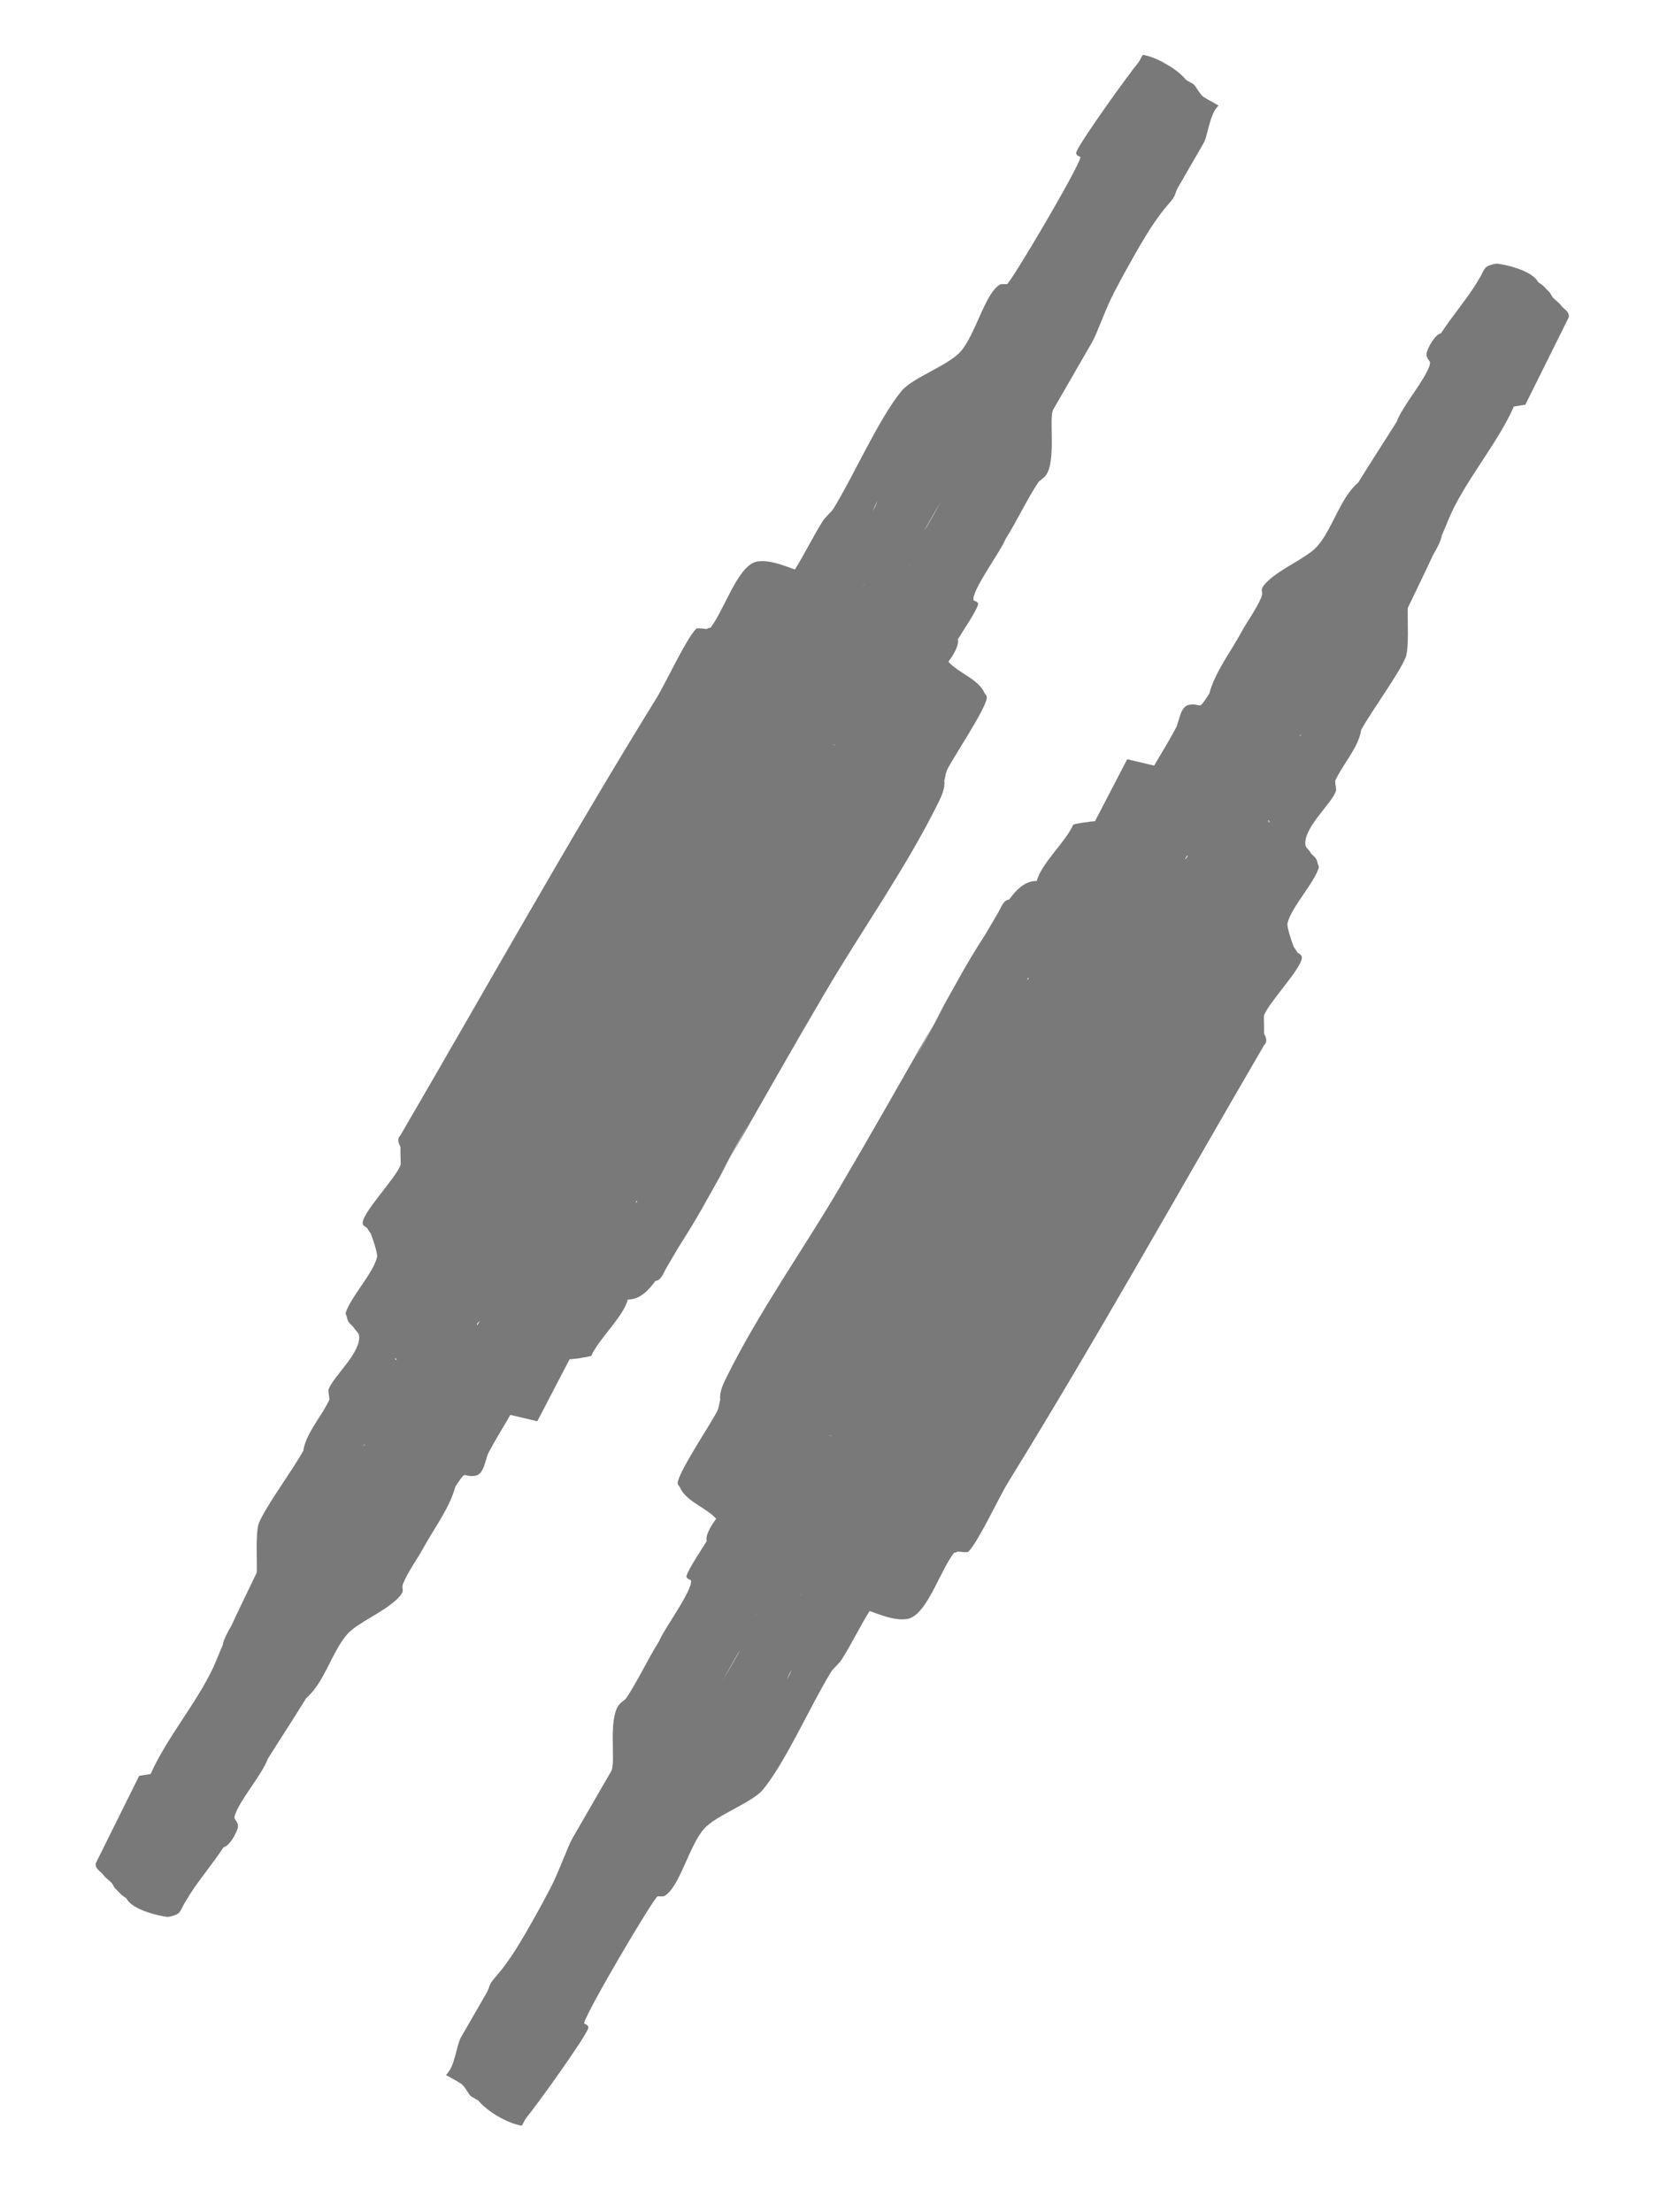
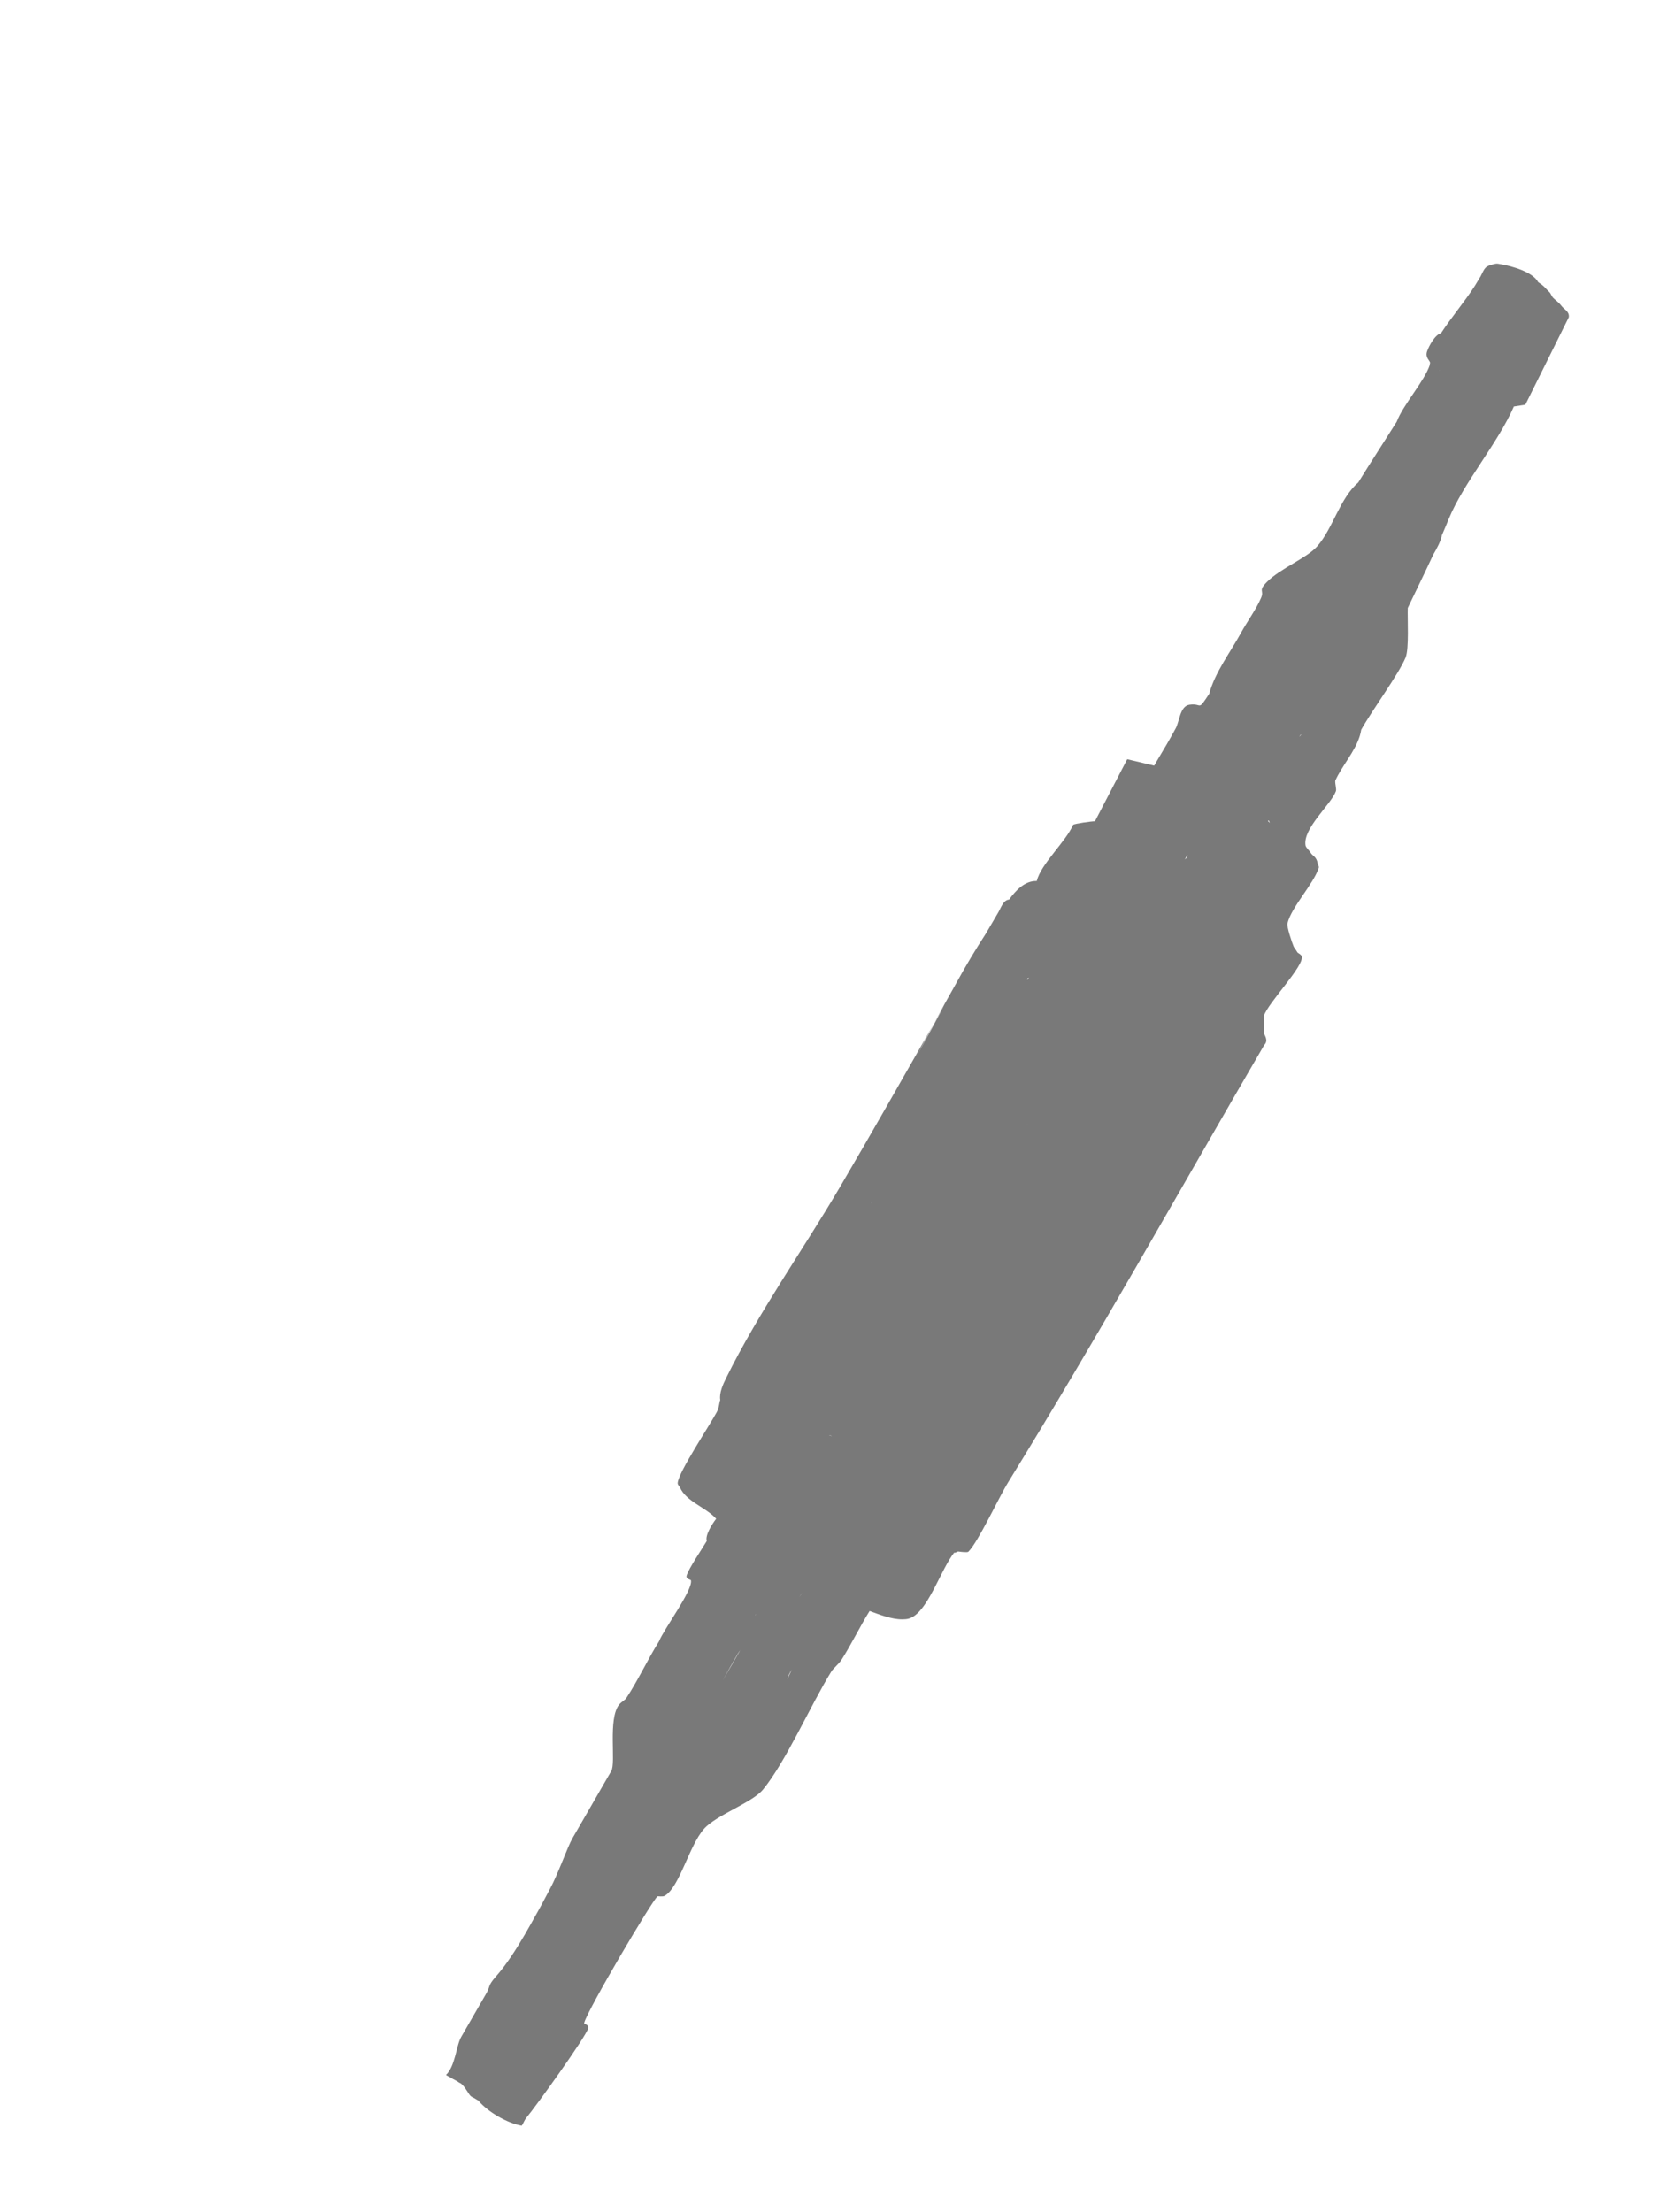
<svg xmlns="http://www.w3.org/2000/svg" width="50" height="66" viewBox="0 0 50 66" fill="none">
  <path d="M14.287 62.679C14.263 62.663 14.234 62.653 14.211 62.635C14.165 62.601 14.106 62.582 14.059 62.548C13.993 62.498 13.902 62.288 13.77 62.174C13.748 62.155 13.717 62.148 13.693 62.13C13.626 62.078 13.537 62.046 13.466 61.998C13.417 61.966 13.361 61.945 13.314 61.911C13.592 61.645 13.618 61.034 13.766 60.778L14.525 59.463C14.644 59.257 14.544 59.267 14.815 58.96C15.397 58.303 15.971 57.177 16.41 56.374L15.917 57.289C16.086 56.986 16.251 56.681 16.41 56.374C16.659 55.918 16.941 55.105 17.085 54.855L18.247 52.843C18.392 52.592 18.142 51.288 18.48 50.863C18.54 50.787 18.662 50.716 18.69 50.675C19.048 50.135 19.327 49.523 19.672 48.973C19.809 48.618 20.702 47.422 20.624 47.15C20.618 47.13 20.466 47.115 20.496 47.012C20.559 46.797 20.949 46.228 21.097 45.979C21.043 45.806 21.263 45.464 21.378 45.316C21.075 44.976 20.482 44.803 20.298 44.383C20.28 44.342 20.223 44.304 20.23 44.242C20.262 43.911 21.166 42.561 21.398 42.129C21.471 41.992 21.469 41.836 21.5 41.775C21.466 41.555 21.583 41.303 21.68 41.108C22.648 39.148 23.965 37.303 25.066 35.43C26.019 33.81 26.945 32.173 27.878 30.541C27.701 30.868 27.526 31.199 27.352 31.53C27.633 31.023 27.91 30.514 28.185 30.003C28.082 30.182 27.98 30.361 27.878 30.541C28.097 30.134 28.318 29.733 28.543 29.338C28.545 29.334 28.547 29.33 28.549 29.326C28.825 28.824 29.117 28.335 29.427 27.858C29.551 27.646 29.674 27.434 29.8 27.222C29.877 27.092 29.95 26.85 30.122 26.842C30.316 26.573 30.592 26.274 30.948 26.287C31.072 25.779 31.81 25.12 32.034 24.61C32.075 24.574 32.619 24.499 32.685 24.505L33.648 22.653L34.453 22.844C34.485 22.794 34.512 22.741 34.543 22.689C34.733 22.374 34.925 22.049 35.1 21.724C35.208 21.52 35.225 21.069 35.504 21.028C35.906 20.969 35.733 21.252 36.097 20.699C36.266 20.062 36.728 19.462 37.048 18.876C37.232 18.539 37.502 18.175 37.646 17.834C37.743 17.606 37.544 17.641 37.82 17.362C38.226 16.955 39.013 16.65 39.322 16.298C39.787 15.77 39.996 14.863 40.544 14.397C40.905 13.811 41.316 13.183 41.692 12.584C41.882 12.079 42.522 11.371 42.679 10.893C42.679 10.867 42.684 10.845 42.691 10.825C42.675 10.744 42.536 10.669 42.6 10.482C42.653 10.328 42.836 9.984 43.015 9.943C43.327 9.463 43.712 9.016 44.025 8.53C44.081 8.437 44.138 8.344 44.194 8.251C44.336 7.965 44.332 7.946 44.613 7.875C44.693 7.855 44.737 7.873 44.81 7.885C45.14 7.941 45.76 8.116 45.916 8.42C46.117 8.548 46.127 8.604 46.251 8.717C46.29 8.752 46.315 8.837 46.358 8.882C46.439 8.969 46.501 8.987 46.616 9.134C46.694 9.234 46.851 9.295 46.83 9.464L45.533 12.075L45.19 12.129C44.71 13.23 43.683 14.412 43.241 15.496C43.172 15.665 43.105 15.825 43.037 15.981C43.036 15.99 43.034 16 43.033 16.009C42.998 16.159 42.903 16.348 42.781 16.553C42.543 17.069 42.3 17.559 42.023 18.14C42.011 18.469 42.066 19.363 41.957 19.621C41.75 20.119 40.964 21.182 40.633 21.774C40.559 22.263 40.173 22.699 39.932 23.145C39.908 23.193 39.884 23.24 39.86 23.288C39.845 23.375 39.902 23.538 39.877 23.608C39.736 24.002 38.884 24.717 38.971 25.226C38.983 25.294 39.084 25.372 39.122 25.441C39.18 25.545 39.297 25.547 39.336 25.771C39.342 25.806 39.38 25.853 39.367 25.892C39.206 26.385 38.553 27.057 38.432 27.549C38.406 27.652 38.565 28.119 38.617 28.244C38.63 28.275 38.69 28.346 38.724 28.409C38.74 28.442 38.834 28.469 38.856 28.534C38.949 28.803 37.848 29.926 37.728 30.31C37.725 30.483 37.739 30.653 37.732 30.828C37.731 30.872 37.882 31.042 37.735 31.184C35.199 35.533 32.741 39.941 30.102 44.214C29.805 44.695 29.211 45.992 28.907 46.299C28.877 46.33 28.666 46.301 28.603 46.293C28.582 46.29 28.516 46.343 28.482 46.326C28.101 46.816 27.759 47.891 27.289 48.216C27.166 48.302 27.072 48.317 26.927 48.317C26.609 48.318 26.254 48.174 25.958 48.068C25.667 48.535 25.426 49.039 25.132 49.505C25.036 49.658 24.88 49.768 24.811 49.881C24.195 50.88 23.458 52.565 22.777 53.395C22.451 53.791 21.38 54.154 21.013 54.571C20.566 55.08 20.289 56.298 19.844 56.565C19.781 56.603 19.641 56.571 19.625 56.584C19.46 56.717 17.546 59.955 17.442 60.347C17.441 60.355 17.44 60.364 17.437 60.375C17.437 60.384 17.586 60.419 17.56 60.513C17.489 60.776 15.986 62.864 15.708 63.193C15.656 63.256 15.624 63.355 15.574 63.425C15.147 63.352 14.566 63.017 14.284 62.681L14.287 62.679ZM42.977 11.059L42.972 11.053C42.972 11.053 42.969 11.058 42.969 11.061C42.972 11.061 42.974 11.059 42.977 11.059ZM38.845 21.916C38.836 21.918 38.827 21.921 38.821 21.928C38.807 21.944 38.796 21.964 38.786 21.985C38.806 21.962 38.825 21.939 38.845 21.915L38.845 21.916ZM37.874 24.479C37.865 24.485 37.857 24.492 37.849 24.497C37.87 24.516 37.889 24.536 37.907 24.555C37.897 24.53 37.886 24.504 37.875 24.479L37.874 24.479ZM35.443 25.516C35.418 25.559 35.391 25.602 35.366 25.644C35.442 25.588 35.458 25.545 35.443 25.516ZM30.713 29.171C30.7 29.18 30.686 29.187 30.672 29.193C30.67 29.206 30.669 29.222 30.672 29.241C30.685 29.218 30.7 29.194 30.713 29.171ZM30.69 33.569L30.614 33.525C30.641 33.535 30.663 33.558 30.69 33.569ZM26.035 35.864C26.019 35.881 26.005 35.899 25.997 35.914C26.009 35.897 26.023 35.88 26.035 35.864ZM24.828 42.852C24.816 42.84 24.799 42.831 24.776 42.826C24.766 42.825 24.754 42.825 24.74 42.822C24.774 42.83 24.803 42.84 24.828 42.852ZM23.948 47.523C23.917 47.562 23.888 47.607 23.86 47.655C23.888 47.614 23.916 47.571 23.948 47.523ZM22.57 48.157C22.557 48.17 22.547 48.186 22.542 48.206C22.551 48.189 22.56 48.173 22.57 48.157ZM23.635 49.818C23.569 49.916 23.528 50.012 23.5 50.108C23.546 50.011 23.592 49.915 23.635 49.818ZM22.096 49.236C22.069 49.272 22.047 49.307 22.028 49.337C21.877 49.596 21.726 49.863 21.577 50.133C21.761 49.82 21.943 49.506 22.096 49.236ZM17.868 59.368C17.799 59.487 17.732 59.607 17.663 59.726C17.725 59.619 17.795 59.498 17.868 59.368Z" fill="#797979" />
  <g clip-path="url(#clip0_2061_2078)">
-     <path d="M35.4 2.381C35.424 2.398 35.453 2.408 35.477 2.425C35.523 2.459 35.582 2.479 35.628 2.513C35.695 2.563 35.786 2.773 35.918 2.887C35.94 2.905 35.971 2.913 35.994 2.931C36.062 2.982 36.15 3.014 36.222 3.062C36.27 3.094 36.326 3.116 36.374 3.15C36.095 3.415 36.069 4.027 35.922 4.282L35.162 5.597C35.044 5.804 35.144 5.793 34.872 6.1C34.29 6.758 33.716 7.884 33.277 8.687L33.77 7.771C33.601 8.075 33.437 8.379 33.277 8.687C33.029 9.142 32.747 9.956 32.602 10.206L31.441 12.218C31.296 12.469 31.546 13.773 31.208 14.197C31.147 14.274 31.026 14.344 30.997 14.386C30.64 14.926 30.36 15.537 30.015 16.088C29.878 16.442 28.985 17.639 29.064 17.911C29.07 17.931 29.222 17.945 29.192 18.049C29.128 18.264 28.739 18.833 28.59 19.081C28.645 19.254 28.425 19.596 28.309 19.744C28.612 20.085 29.205 20.258 29.389 20.678C29.407 20.718 29.465 20.756 29.458 20.819C29.426 21.149 28.521 22.5 28.29 22.932C28.217 23.069 28.218 23.224 28.187 23.286C28.221 23.506 28.105 23.758 28.008 23.953C27.039 25.913 25.722 27.757 24.622 29.63C23.669 31.25 22.743 32.888 21.81 34.52C21.986 34.193 22.161 33.862 22.335 33.53C22.055 34.038 21.778 34.547 21.502 35.057C21.606 34.878 21.707 34.699 21.81 34.52C21.59 34.926 21.37 35.328 21.145 35.723C21.142 35.727 21.14 35.73 21.138 35.734C20.863 36.236 20.57 36.725 20.261 37.203C20.136 37.415 20.013 37.627 19.888 37.838C19.811 37.968 19.738 38.21 19.566 38.218C19.372 38.487 19.096 38.786 18.74 38.773C18.616 39.282 17.878 39.941 17.653 40.45C17.613 40.487 17.068 40.562 17.003 40.556L16.039 42.407L15.234 42.216C15.203 42.266 15.176 42.32 15.145 42.371C14.954 42.687 14.762 43.011 14.587 43.337C14.479 43.54 14.463 43.991 14.184 44.033C13.782 44.092 13.954 43.808 13.591 44.361C13.422 44.998 12.959 45.599 12.639 46.185C12.455 46.522 12.186 46.886 12.042 47.227C11.945 47.455 12.144 47.42 11.867 47.698C11.461 48.105 10.675 48.41 10.365 48.762C9.901 49.291 9.691 50.197 9.143 50.664C8.783 51.25 8.372 51.877 7.995 52.477C7.805 52.982 7.166 53.69 7.009 54.167C7.008 54.194 7.003 54.216 6.996 54.235C7.012 54.317 7.152 54.391 7.087 54.579C7.034 54.732 6.852 55.076 6.673 55.117C6.361 55.597 5.975 56.044 5.663 56.531C5.606 56.623 5.549 56.716 5.494 56.809C5.352 57.095 5.355 57.114 5.074 57.186C4.995 57.206 4.95 57.188 4.878 57.176C4.548 57.119 3.927 56.945 3.771 56.64C3.571 56.512 3.56 56.456 3.437 56.344C3.398 56.309 3.373 56.224 3.33 56.179C3.248 56.091 3.186 56.074 3.071 55.926C2.994 55.827 2.837 55.766 2.858 55.596L4.155 52.985L4.497 52.932C4.978 51.831 6.004 50.649 6.447 49.565C6.516 49.396 6.583 49.235 6.651 49.079C6.652 49.071 6.653 49.061 6.654 49.051C6.689 48.902 6.784 48.712 6.907 48.507C7.144 47.992 7.388 47.501 7.665 46.92C7.677 46.592 7.622 45.698 7.73 45.44C7.937 44.942 8.724 43.879 9.054 43.287C9.129 42.798 9.515 42.361 9.755 41.916C9.779 41.868 9.803 41.821 9.828 41.773C9.842 41.685 9.786 41.522 9.81 41.453C9.951 41.058 10.803 40.344 10.716 39.835C10.705 39.766 10.604 39.688 10.565 39.62C10.508 39.515 10.39 39.513 10.352 39.29C10.346 39.254 10.308 39.208 10.32 39.168C10.482 38.676 11.134 38.003 11.255 37.511C11.281 37.409 11.123 36.941 11.071 36.816C11.058 36.786 10.997 36.715 10.964 36.651C10.947 36.619 10.854 36.592 10.831 36.527C10.738 36.257 11.84 35.134 11.96 34.75C11.962 34.577 11.948 34.408 11.955 34.232C11.957 34.189 11.805 34.019 11.952 33.876C14.489 29.528 16.946 25.119 19.586 20.847C19.883 20.366 20.476 19.068 20.78 18.762C20.811 18.73 21.021 18.759 21.085 18.768C21.105 18.771 21.172 18.717 21.206 18.734C21.587 18.245 21.929 17.17 22.398 16.844C22.522 16.759 22.616 16.744 22.76 16.743C23.078 16.743 23.433 16.887 23.729 16.993C24.02 16.526 24.262 16.021 24.555 15.556C24.651 15.403 24.808 15.293 24.877 15.18C25.492 14.181 26.23 12.495 26.911 11.666C27.236 11.269 28.308 10.907 28.675 10.489C29.122 9.98 29.398 8.763 29.843 8.495C29.907 8.457 30.047 8.49 30.062 8.477C30.227 8.344 32.141 5.106 32.246 4.714C32.246 4.706 32.248 4.696 32.251 4.686C32.25 4.676 32.102 4.641 32.127 4.548C32.199 4.285 33.702 2.197 33.979 1.868C34.032 1.805 34.063 1.705 34.114 1.635C34.54 1.709 35.121 2.043 35.403 2.38L35.4 2.381ZM6.71 54.002L6.715 54.008C6.715 54.008 6.718 54.002 6.719 54C6.716 54 6.713 54.002 6.71 54.002ZM10.843 43.145C10.852 43.143 10.86 43.139 10.866 43.133C10.88 43.117 10.892 43.097 10.902 43.076C10.882 43.098 10.862 43.122 10.842 43.146L10.843 43.145ZM11.813 40.582C11.822 40.576 11.83 40.569 11.838 40.563C11.818 40.544 11.799 40.525 11.781 40.505C11.79 40.531 11.801 40.556 11.813 40.582L11.813 40.582ZM14.245 39.544C14.27 39.502 14.296 39.459 14.322 39.416C14.246 39.472 14.229 39.515 14.245 39.544ZM18.974 35.89C18.988 35.881 19.001 35.873 19.015 35.868C19.018 35.855 19.018 35.839 19.016 35.82C19.002 35.843 18.988 35.866 18.974 35.89ZM18.998 31.492L19.074 31.536C19.046 31.525 19.025 31.503 18.998 31.492ZM23.652 29.197C23.668 29.179 23.683 29.162 23.69 29.146C23.678 29.164 23.665 29.18 23.652 29.197ZM24.86 22.209C24.871 22.221 24.889 22.229 24.912 22.235C24.922 22.235 24.934 22.236 24.947 22.238C24.913 22.23 24.884 22.221 24.86 22.209ZM25.74 17.538C25.77 17.499 25.799 17.454 25.827 17.406C25.799 17.446 25.771 17.49 25.74 17.538ZM27.117 16.904C27.13 16.89 27.14 16.875 27.145 16.855C27.137 16.872 27.128 16.888 27.117 16.904ZM26.053 15.243C26.119 15.145 26.159 15.048 26.187 14.953C26.141 15.049 26.096 15.146 26.053 15.243ZM27.592 15.825C27.618 15.788 27.641 15.754 27.66 15.723C27.811 15.465 27.961 15.197 28.11 14.927C27.926 15.24 27.744 15.554 27.592 15.825ZM31.82 5.693C31.889 5.574 31.956 5.453 32.025 5.334C31.963 5.442 31.893 5.563 31.82 5.693Z" fill="#797979" />
+     <path d="M35.4 2.381C35.424 2.398 35.453 2.408 35.477 2.425C35.523 2.459 35.582 2.479 35.628 2.513C35.695 2.563 35.786 2.773 35.918 2.887C35.94 2.905 35.971 2.913 35.994 2.931C36.062 2.982 36.15 3.014 36.222 3.062C36.27 3.094 36.326 3.116 36.374 3.15C36.095 3.415 36.069 4.027 35.922 4.282L35.162 5.597C35.044 5.804 35.144 5.793 34.872 6.1C34.29 6.758 33.716 7.884 33.277 8.687L33.77 7.771C33.601 8.075 33.437 8.379 33.277 8.687C33.029 9.142 32.747 9.956 32.602 10.206L31.441 12.218C31.296 12.469 31.546 13.773 31.208 14.197C31.147 14.274 31.026 14.344 30.997 14.386C30.64 14.926 30.36 15.537 30.015 16.088C29.878 16.442 28.985 17.639 29.064 17.911C29.07 17.931 29.222 17.945 29.192 18.049C29.128 18.264 28.739 18.833 28.59 19.081C28.645 19.254 28.425 19.596 28.309 19.744C28.612 20.085 29.205 20.258 29.389 20.678C29.407 20.718 29.465 20.756 29.458 20.819C29.426 21.149 28.521 22.5 28.29 22.932C28.217 23.069 28.218 23.224 28.187 23.286C28.221 23.506 28.105 23.758 28.008 23.953C27.039 25.913 25.722 27.757 24.622 29.63C23.669 31.25 22.743 32.888 21.81 34.52C21.986 34.193 22.161 33.862 22.335 33.53C22.055 34.038 21.778 34.547 21.502 35.057C21.606 34.878 21.707 34.699 21.81 34.52C21.59 34.926 21.37 35.328 21.145 35.723C21.142 35.727 21.14 35.73 21.138 35.734C20.863 36.236 20.57 36.725 20.261 37.203C20.136 37.415 20.013 37.627 19.888 37.838C19.811 37.968 19.738 38.21 19.566 38.218C19.372 38.487 19.096 38.786 18.74 38.773C18.616 39.282 17.878 39.941 17.653 40.45C17.613 40.487 17.068 40.562 17.003 40.556L16.039 42.407L15.234 42.216C15.203 42.266 15.176 42.32 15.145 42.371C14.954 42.687 14.762 43.011 14.587 43.337C14.479 43.54 14.463 43.991 14.184 44.033C13.782 44.092 13.954 43.808 13.591 44.361C13.422 44.998 12.959 45.599 12.639 46.185C12.455 46.522 12.186 46.886 12.042 47.227C11.945 47.455 12.144 47.42 11.867 47.698C11.461 48.105 10.675 48.41 10.365 48.762C9.901 49.291 9.691 50.197 9.143 50.664C8.783 51.25 8.372 51.877 7.995 52.477C7.805 52.982 7.166 53.69 7.009 54.167C7.008 54.194 7.003 54.216 6.996 54.235C7.012 54.317 7.152 54.391 7.087 54.579C7.034 54.732 6.852 55.076 6.673 55.117C6.361 55.597 5.975 56.044 5.663 56.531C5.606 56.623 5.549 56.716 5.494 56.809C5.352 57.095 5.355 57.114 5.074 57.186C4.995 57.206 4.95 57.188 4.878 57.176C4.548 57.119 3.927 56.945 3.771 56.64C3.571 56.512 3.56 56.456 3.437 56.344C3.398 56.309 3.373 56.224 3.33 56.179C3.248 56.091 3.186 56.074 3.071 55.926C2.994 55.827 2.837 55.766 2.858 55.596L4.155 52.985L4.497 52.932C4.978 51.831 6.004 50.649 6.447 49.565C6.516 49.396 6.583 49.235 6.651 49.079C6.652 49.071 6.653 49.061 6.654 49.051C6.689 48.902 6.784 48.712 6.907 48.507C7.144 47.992 7.388 47.501 7.665 46.92C7.677 46.592 7.622 45.698 7.73 45.44C7.937 44.942 8.724 43.879 9.054 43.287C9.129 42.798 9.515 42.361 9.755 41.916C9.779 41.868 9.803 41.821 9.828 41.773C9.842 41.685 9.786 41.522 9.81 41.453C9.951 41.058 10.803 40.344 10.716 39.835C10.705 39.766 10.604 39.688 10.565 39.62C10.508 39.515 10.39 39.513 10.352 39.29C10.346 39.254 10.308 39.208 10.32 39.168C10.482 38.676 11.134 38.003 11.255 37.511C11.281 37.409 11.123 36.941 11.071 36.816C11.058 36.786 10.997 36.715 10.964 36.651C10.947 36.619 10.854 36.592 10.831 36.527C10.738 36.257 11.84 35.134 11.96 34.75C11.962 34.577 11.948 34.408 11.955 34.232C11.957 34.189 11.805 34.019 11.952 33.876C14.489 29.528 16.946 25.119 19.586 20.847C19.883 20.366 20.476 19.068 20.78 18.762C20.811 18.73 21.021 18.759 21.085 18.768C21.105 18.771 21.172 18.717 21.206 18.734C21.587 18.245 21.929 17.17 22.398 16.844C22.522 16.759 22.616 16.744 22.76 16.743C23.078 16.743 23.433 16.887 23.729 16.993C24.02 16.526 24.262 16.021 24.555 15.556C24.651 15.403 24.808 15.293 24.877 15.18C25.492 14.181 26.23 12.495 26.911 11.666C27.236 11.269 28.308 10.907 28.675 10.489C29.122 9.98 29.398 8.763 29.843 8.495C29.907 8.457 30.047 8.49 30.062 8.477C30.227 8.344 32.141 5.106 32.246 4.714C32.246 4.706 32.248 4.696 32.251 4.686C32.25 4.676 32.102 4.641 32.127 4.548C32.199 4.285 33.702 2.197 33.979 1.868C34.032 1.805 34.063 1.705 34.114 1.635C34.54 1.709 35.121 2.043 35.403 2.38L35.4 2.381ZM6.71 54.002L6.715 54.008C6.715 54.008 6.718 54.002 6.719 54C6.716 54 6.713 54.002 6.71 54.002ZM10.843 43.145C10.852 43.143 10.86 43.139 10.866 43.133C10.88 43.117 10.892 43.097 10.902 43.076C10.882 43.098 10.862 43.122 10.842 43.146L10.843 43.145ZM11.813 40.582C11.822 40.576 11.83 40.569 11.838 40.563C11.818 40.544 11.799 40.525 11.781 40.505C11.79 40.531 11.801 40.556 11.813 40.582L11.813 40.582ZM14.245 39.544C14.27 39.502 14.296 39.459 14.322 39.416C14.246 39.472 14.229 39.515 14.245 39.544ZM18.974 35.89C18.988 35.881 19.001 35.873 19.015 35.868C19.002 35.843 18.988 35.866 18.974 35.89ZM18.998 31.492L19.074 31.536C19.046 31.525 19.025 31.503 18.998 31.492ZM23.652 29.197C23.668 29.179 23.683 29.162 23.69 29.146C23.678 29.164 23.665 29.18 23.652 29.197ZM24.86 22.209C24.871 22.221 24.889 22.229 24.912 22.235C24.922 22.235 24.934 22.236 24.947 22.238C24.913 22.23 24.884 22.221 24.86 22.209ZM25.74 17.538C25.77 17.499 25.799 17.454 25.827 17.406C25.799 17.446 25.771 17.49 25.74 17.538ZM27.117 16.904C27.13 16.89 27.14 16.875 27.145 16.855C27.137 16.872 27.128 16.888 27.117 16.904ZM26.053 15.243C26.119 15.145 26.159 15.048 26.187 14.953C26.141 15.049 26.096 15.146 26.053 15.243ZM27.592 15.825C27.618 15.788 27.641 15.754 27.66 15.723C27.811 15.465 27.961 15.197 28.11 14.927C27.926 15.24 27.744 15.554 27.592 15.825ZM31.82 5.693C31.889 5.574 31.956 5.453 32.025 5.334C31.963 5.442 31.893 5.563 31.82 5.693Z" fill="#797979" />
  </g>
  <defs>
    <clipPath id="clip0_2061_2078">
-       <rect width="63" height="9" fill="white" transform="matrix(0.5 -0.866 -0.866 -0.5 7.793 59.06)" />
-     </clipPath>
+       </clipPath>
  </defs>
</svg>